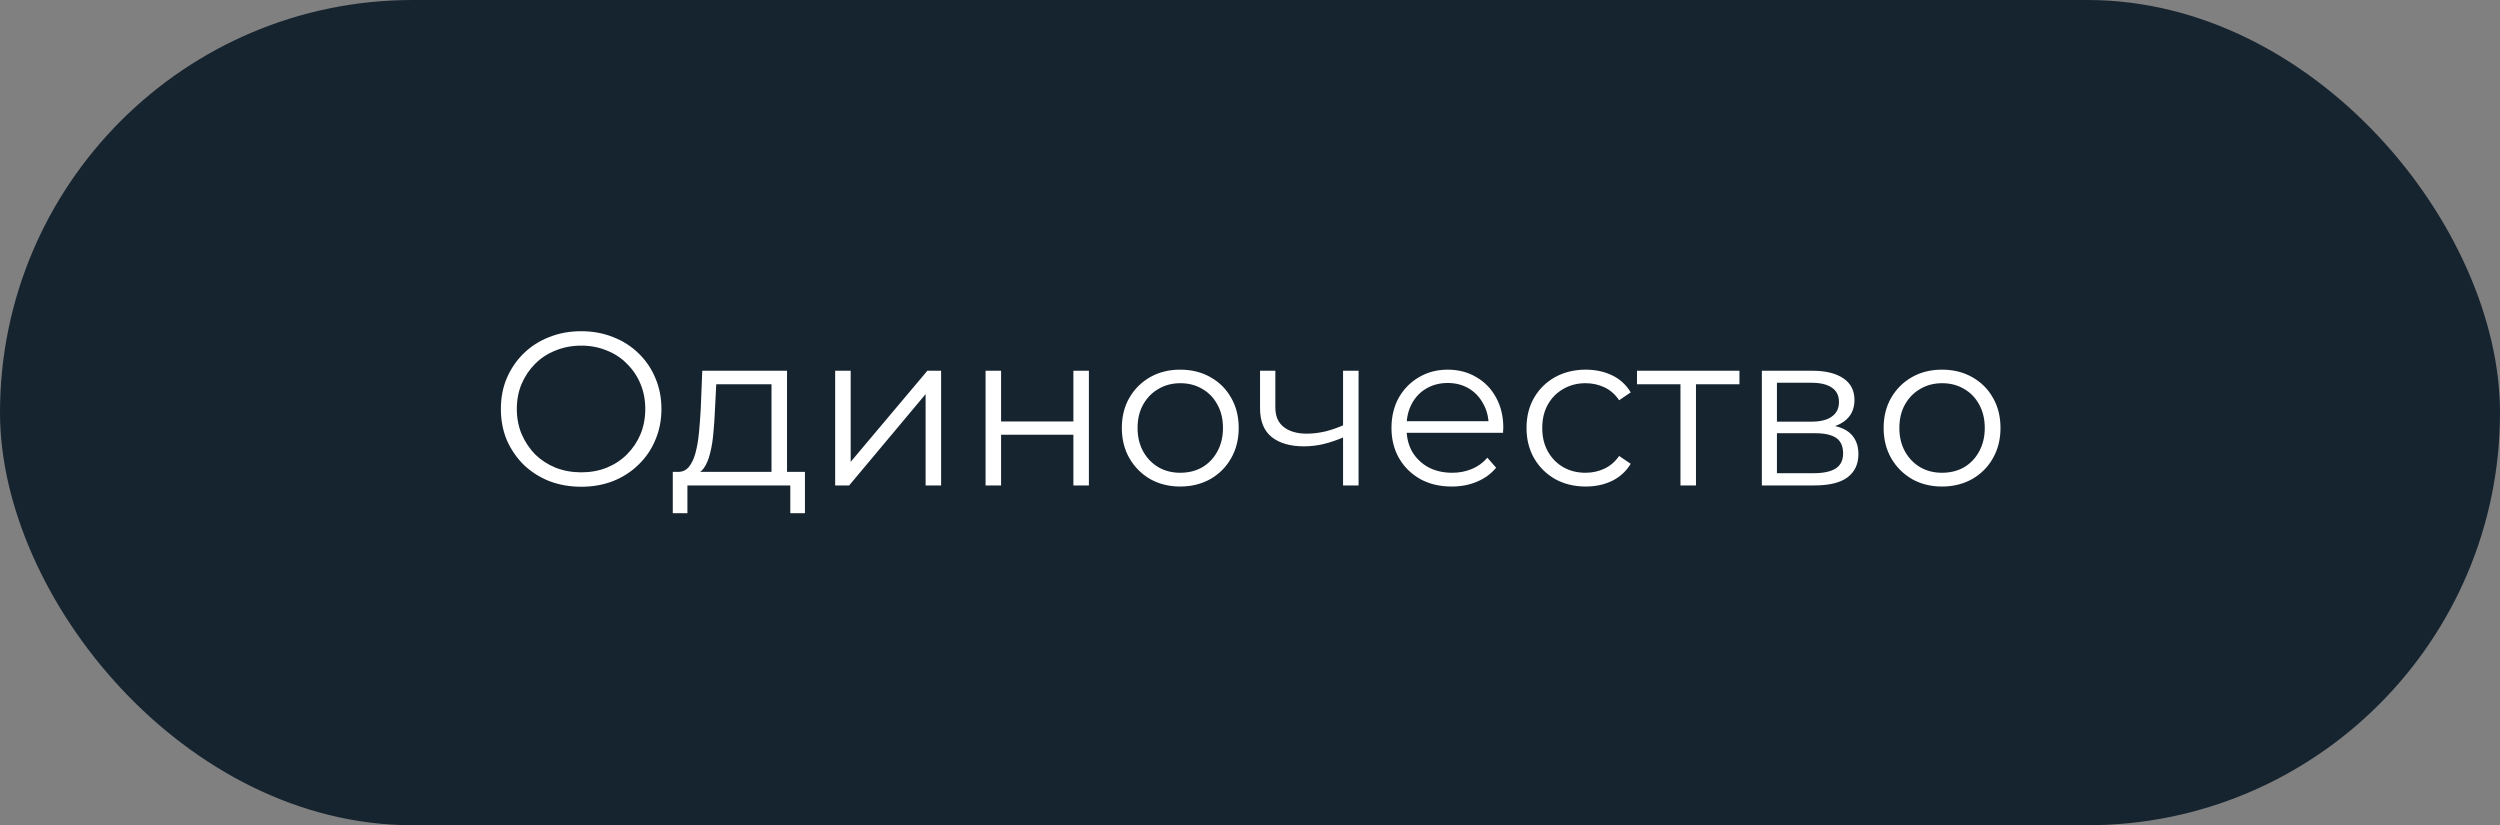
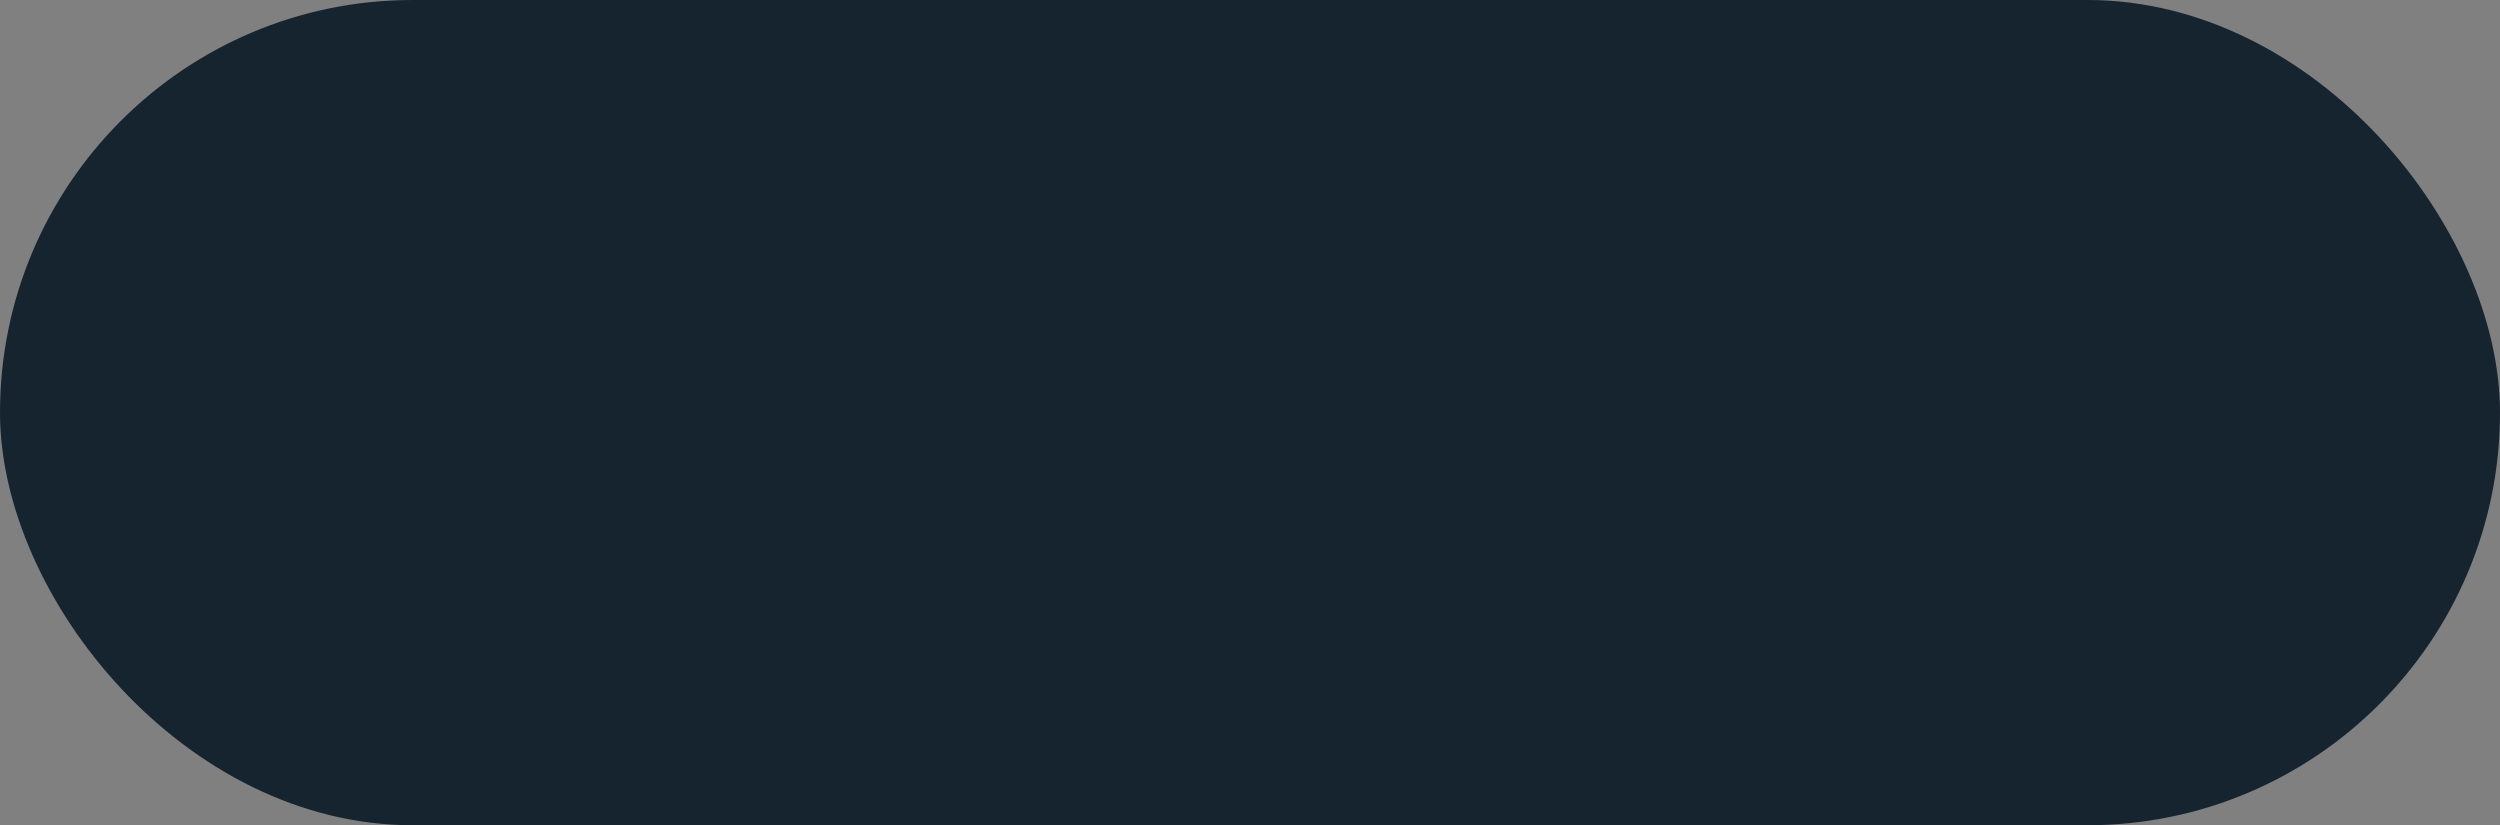
<svg xmlns="http://www.w3.org/2000/svg" width="206" height="68" viewBox="0 0 206 68" fill="none">
  <rect x="0" y="0" width="206" height="68" fill="#808080" stroke="none" />
  <rect width="206" height="68" rx="34" fill="#162430" />
-   <path d="M47.896 40.108C46.948 40.108 46.066 39.952 45.25 39.64C44.446 39.316 43.744 38.866 43.144 38.29C42.556 37.702 42.094 37.024 41.758 36.256C41.434 35.476 41.272 34.624 41.272 33.7C41.272 32.776 41.434 31.93 41.758 31.162C42.094 30.382 42.556 29.704 43.144 29.128C43.744 28.54 44.446 28.09 45.25 27.778C46.054 27.454 46.936 27.292 47.896 27.292C48.844 27.292 49.72 27.454 50.524 27.778C51.328 28.09 52.024 28.534 52.612 29.11C53.212 29.686 53.674 30.364 53.998 31.144C54.334 31.924 54.502 32.776 54.502 33.7C54.502 34.624 54.334 35.476 53.998 36.256C53.674 37.036 53.212 37.714 52.612 38.29C52.024 38.866 51.328 39.316 50.524 39.64C49.72 39.952 48.844 40.108 47.896 40.108ZM47.896 38.92C48.652 38.92 49.348 38.794 49.984 38.542C50.632 38.278 51.19 37.912 51.658 37.444C52.138 36.964 52.51 36.412 52.774 35.788C53.038 35.152 53.17 34.456 53.17 33.7C53.17 32.944 53.038 32.254 52.774 31.63C52.51 30.994 52.138 30.442 51.658 29.974C51.19 29.494 50.632 29.128 49.984 28.876C49.348 28.612 48.652 28.48 47.896 28.48C47.14 28.48 46.438 28.612 45.79 28.876C45.142 29.128 44.578 29.494 44.098 29.974C43.63 30.442 43.258 30.994 42.982 31.63C42.718 32.254 42.586 32.944 42.586 33.7C42.586 34.444 42.718 35.134 42.982 35.77C43.258 36.406 43.63 36.964 44.098 37.444C44.578 37.912 45.142 38.278 45.79 38.542C46.438 38.794 47.14 38.92 47.896 38.92ZM63.573 39.388V31.666H59.019L58.911 33.772C58.887 34.408 58.845 35.032 58.785 35.644C58.737 36.256 58.647 36.82 58.515 37.336C58.395 37.84 58.221 38.254 57.993 38.578C57.765 38.89 57.471 39.07 57.111 39.118L55.833 38.884C56.205 38.896 56.511 38.764 56.751 38.488C56.991 38.2 57.177 37.81 57.309 37.318C57.441 36.826 57.537 36.268 57.597 35.644C57.657 35.008 57.705 34.36 57.741 33.7L57.867 30.55H64.851V39.388H63.573ZM55.437 42.286V38.884H66.327V42.286H65.121V40H56.643V42.286H55.437ZM68.818 40V30.55H70.096V38.056L76.414 30.55H77.548V40H76.27V32.476L69.97 40H68.818ZM81.211 40V30.55H82.489V34.726H88.447V30.55H89.725V40H88.447V35.824H82.489V40H81.211ZM97.245 40.09C96.333 40.09 95.511 39.886 94.779 39.478C94.059 39.058 93.489 38.488 93.069 37.768C92.649 37.036 92.439 36.202 92.439 35.266C92.439 34.318 92.649 33.484 93.069 32.764C93.489 32.044 94.059 31.48 94.779 31.072C95.499 30.664 96.321 30.46 97.245 30.46C98.181 30.46 99.009 30.664 99.729 31.072C100.461 31.48 101.031 32.044 101.439 32.764C101.859 33.484 102.069 34.318 102.069 35.266C102.069 36.202 101.859 37.036 101.439 37.768C101.031 38.488 100.461 39.058 99.729 39.478C98.997 39.886 98.169 40.09 97.245 40.09ZM97.245 38.956C97.929 38.956 98.535 38.806 99.063 38.506C99.591 38.194 100.005 37.762 100.305 37.21C100.617 36.646 100.773 35.998 100.773 35.266C100.773 34.522 100.617 33.874 100.305 33.322C100.005 32.77 99.591 32.344 99.063 32.044C98.535 31.732 97.935 31.576 97.263 31.576C96.591 31.576 95.991 31.732 95.463 32.044C94.935 32.344 94.515 32.77 94.203 33.322C93.891 33.874 93.735 34.522 93.735 35.266C93.735 35.998 93.891 36.646 94.203 37.21C94.515 37.762 94.935 38.194 95.463 38.506C95.991 38.806 96.585 38.956 97.245 38.956ZM110.776 36.004C110.224 36.244 109.666 36.436 109.102 36.58C108.55 36.712 107.998 36.778 107.446 36.778C106.33 36.778 105.448 36.526 104.8 36.022C104.152 35.506 103.828 34.714 103.828 33.646V30.55H105.088V33.574C105.088 34.294 105.322 34.834 105.79 35.194C106.258 35.554 106.888 35.734 107.68 35.734C108.16 35.734 108.664 35.674 109.192 35.554C109.72 35.422 110.254 35.236 110.794 34.996L110.776 36.004ZM110.668 40V30.55H111.946V40H110.668ZM119.626 40.09C118.642 40.09 117.778 39.886 117.034 39.478C116.29 39.058 115.708 38.488 115.288 37.768C114.868 37.036 114.658 36.202 114.658 35.266C114.658 34.33 114.856 33.502 115.252 32.782C115.66 32.062 116.212 31.498 116.908 31.09C117.616 30.67 118.408 30.46 119.284 30.46C120.172 30.46 120.958 30.664 121.642 31.072C122.338 31.468 122.884 32.032 123.28 32.764C123.676 33.484 123.874 34.318 123.874 35.266C123.874 35.326 123.868 35.392 123.856 35.464C123.856 35.524 123.856 35.59 123.856 35.662H115.63V34.708H123.172L122.668 35.086C122.668 34.402 122.518 33.796 122.218 33.268C121.93 32.728 121.534 32.308 121.03 32.008C120.526 31.708 119.944 31.558 119.284 31.558C118.636 31.558 118.054 31.708 117.538 32.008C117.022 32.308 116.62 32.728 116.332 33.268C116.044 33.808 115.9 34.426 115.9 35.122V35.32C115.9 36.04 116.056 36.676 116.368 37.228C116.692 37.768 117.136 38.194 117.7 38.506C118.276 38.806 118.93 38.956 119.662 38.956C120.238 38.956 120.772 38.854 121.264 38.65C121.768 38.446 122.2 38.134 122.56 37.714L123.28 38.542C122.86 39.046 122.332 39.43 121.696 39.694C121.072 39.958 120.382 40.09 119.626 40.09ZM130.663 40.09C129.727 40.09 128.887 39.886 128.143 39.478C127.411 39.058 126.835 38.488 126.415 37.768C125.995 37.036 125.785 36.202 125.785 35.266C125.785 34.318 125.995 33.484 126.415 32.764C126.835 32.044 127.411 31.48 128.143 31.072C128.887 30.664 129.727 30.46 130.663 30.46C131.467 30.46 132.193 30.616 132.841 30.928C133.489 31.24 133.999 31.708 134.371 32.332L133.417 32.98C133.093 32.5 132.691 32.146 132.211 31.918C131.731 31.69 131.209 31.576 130.645 31.576C129.973 31.576 129.367 31.732 128.827 32.044C128.287 32.344 127.861 32.77 127.549 33.322C127.237 33.874 127.081 34.522 127.081 35.266C127.081 36.01 127.237 36.658 127.549 37.21C127.861 37.762 128.287 38.194 128.827 38.506C129.367 38.806 129.973 38.956 130.645 38.956C131.209 38.956 131.731 38.842 132.211 38.614C132.691 38.386 133.093 38.038 133.417 37.57L134.371 38.218C133.999 38.83 133.489 39.298 132.841 39.622C132.193 39.934 131.467 40.09 130.663 40.09ZM138.47 40V31.324L138.794 31.666H134.888V30.55H143.33V31.666H139.424L139.748 31.324V40H138.47ZM145.177 40V30.55H149.353C150.421 30.55 151.261 30.754 151.873 31.162C152.497 31.57 152.809 32.17 152.809 32.962C152.809 33.73 152.515 34.324 151.927 34.744C151.339 35.152 150.565 35.356 149.605 35.356L149.857 34.978C150.985 34.978 151.813 35.188 152.341 35.608C152.869 36.028 153.133 36.634 153.133 37.426C153.133 38.242 152.833 38.878 152.233 39.334C151.645 39.778 150.727 40 149.479 40H145.177ZM146.419 38.992H149.425C150.229 38.992 150.835 38.866 151.243 38.614C151.663 38.35 151.873 37.93 151.873 37.354C151.873 36.778 151.687 36.358 151.315 36.094C150.943 35.83 150.355 35.698 149.551 35.698H146.419V38.992ZM146.419 34.744H149.263C149.995 34.744 150.553 34.606 150.937 34.33C151.333 34.054 151.531 33.652 151.531 33.124C151.531 32.596 151.333 32.2 150.937 31.936C150.553 31.672 149.995 31.54 149.263 31.54H146.419V34.744ZM160.017 40.09C159.105 40.09 158.283 39.886 157.551 39.478C156.831 39.058 156.261 38.488 155.841 37.768C155.421 37.036 155.211 36.202 155.211 35.266C155.211 34.318 155.421 33.484 155.841 32.764C156.261 32.044 156.831 31.48 157.551 31.072C158.271 30.664 159.093 30.46 160.017 30.46C160.953 30.46 161.781 30.664 162.501 31.072C163.233 31.48 163.803 32.044 164.211 32.764C164.631 33.484 164.841 34.318 164.841 35.266C164.841 36.202 164.631 37.036 164.211 37.768C163.803 38.488 163.233 39.058 162.501 39.478C161.769 39.886 160.941 40.09 160.017 40.09ZM160.017 38.956C160.701 38.956 161.307 38.806 161.835 38.506C162.363 38.194 162.777 37.762 163.077 37.21C163.389 36.646 163.545 35.998 163.545 35.266C163.545 34.522 163.389 33.874 163.077 33.322C162.777 32.77 162.363 32.344 161.835 32.044C161.307 31.732 160.707 31.576 160.035 31.576C159.363 31.576 158.763 31.732 158.235 32.044C157.707 32.344 157.287 32.77 156.975 33.322C156.663 33.874 156.507 34.522 156.507 35.266C156.507 35.998 156.663 36.646 156.975 37.21C157.287 37.762 157.707 38.194 158.235 38.506C158.763 38.806 159.357 38.956 160.017 38.956Z" fill="white" />
</svg>